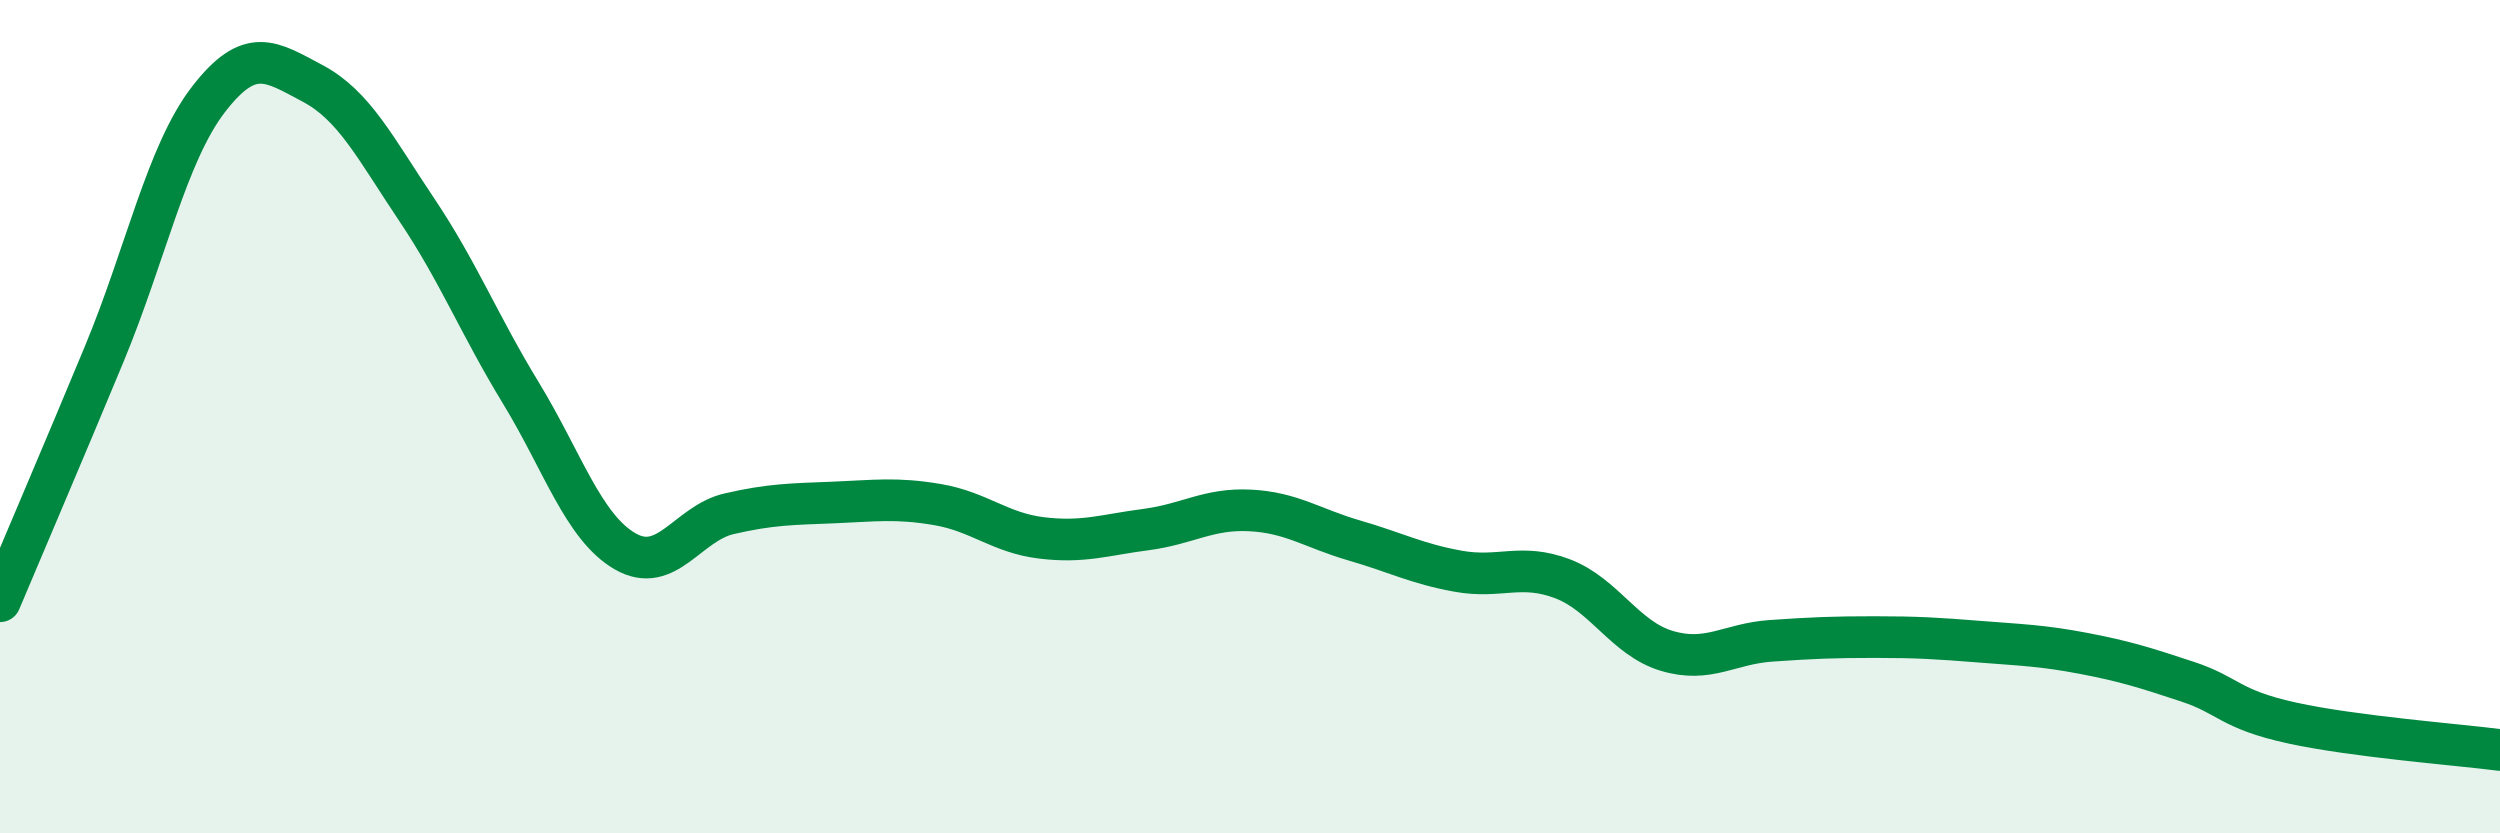
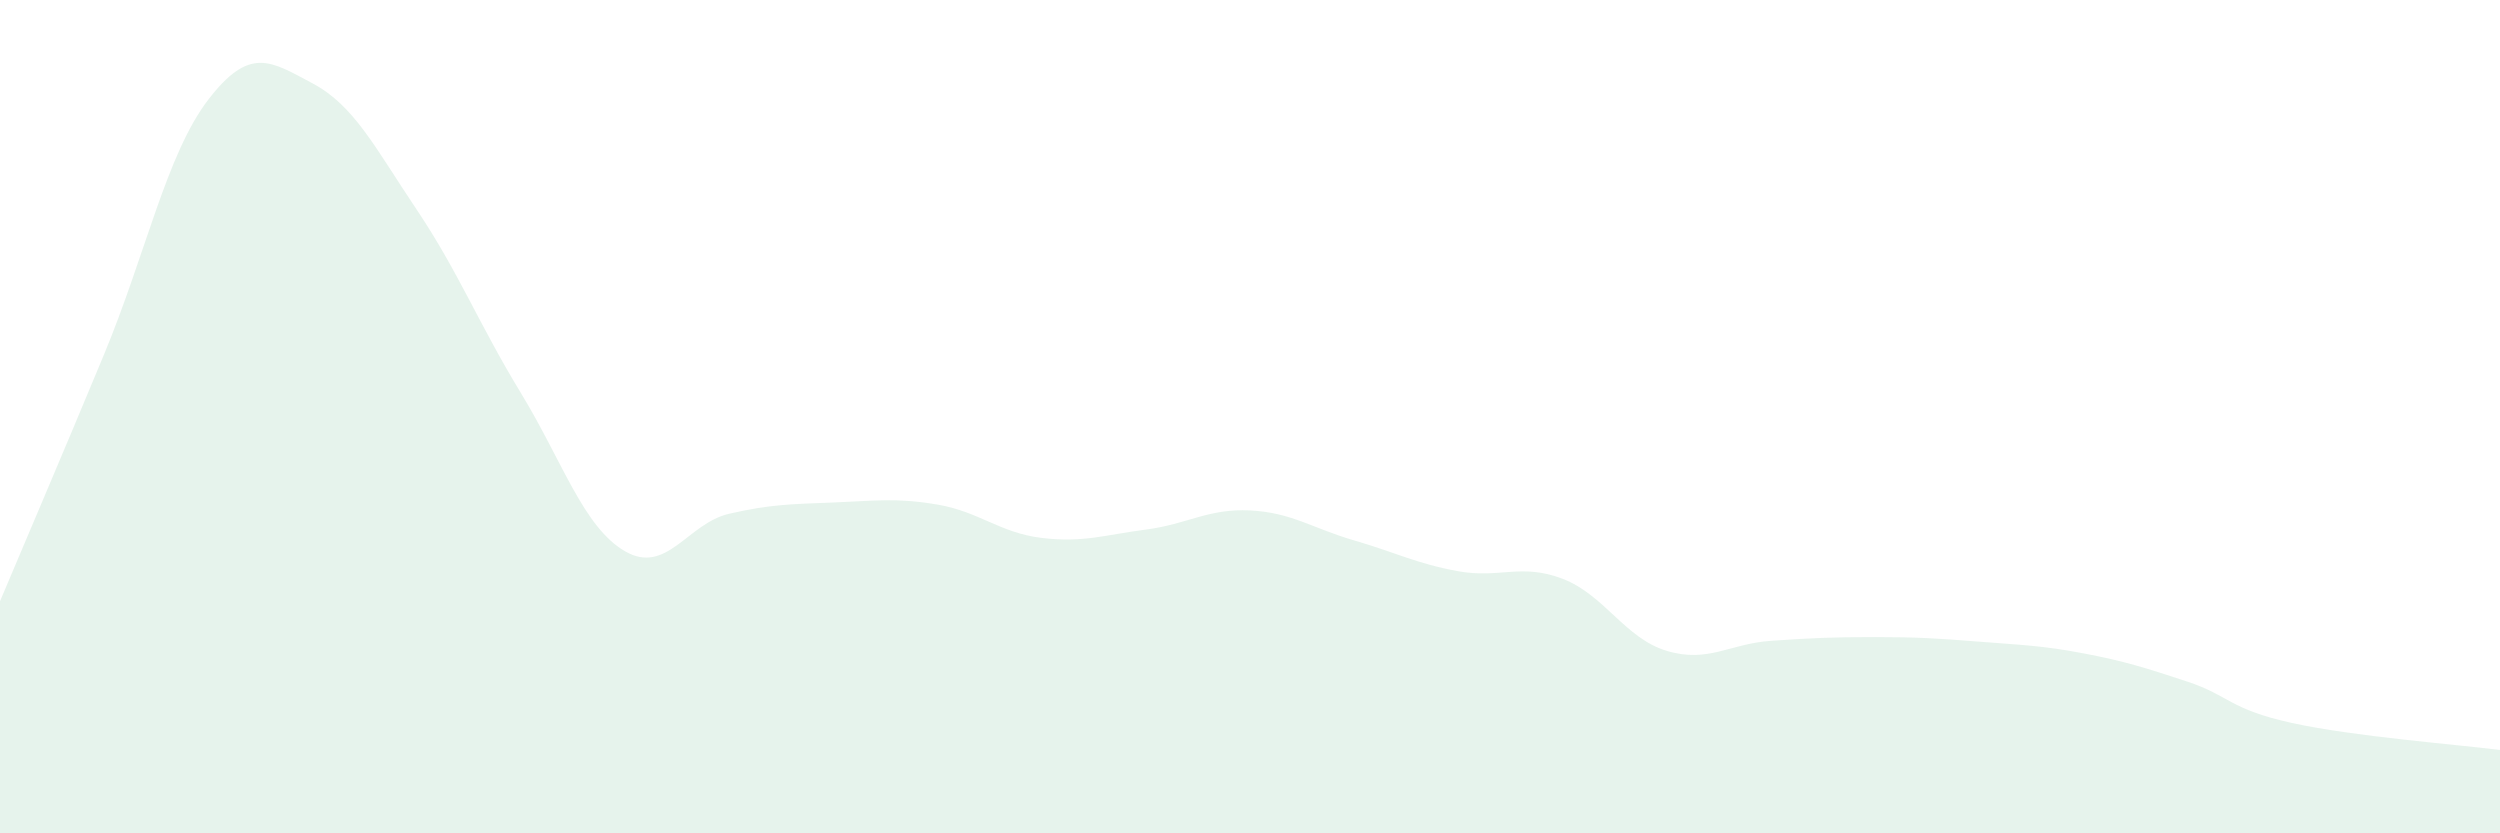
<svg xmlns="http://www.w3.org/2000/svg" width="60" height="20" viewBox="0 0 60 20">
  <path d="M 0,14.43 C 0.5,13.24 1.5,10.91 2.5,8.5 C 3.5,6.09 4,3.69 5,2.39 C 6,1.09 6.5,1.47 7.5,2 C 8.5,2.53 9,3.54 10,5.03 C 11,6.52 11.5,7.79 12.5,9.43 C 13.5,11.07 14,12.65 15,13.23 C 16,13.81 16.5,12.56 17.5,12.33 C 18.5,12.1 19,12.1 20,12.06 C 21,12.02 21.5,11.94 22.5,12.11 C 23.5,12.28 24,12.79 25,12.91 C 26,13.03 26.5,12.84 27.5,12.71 C 28.5,12.58 29,12.2 30,12.25 C 31,12.3 31.5,12.68 32.5,12.97 C 33.5,13.26 34,13.53 35,13.71 C 36,13.89 36.5,13.51 37.5,13.89 C 38.5,14.27 39,15.32 40,15.62 C 41,15.92 41.5,15.45 42.5,15.38 C 43.5,15.31 44,15.29 45,15.29 C 46,15.29 46.5,15.32 47.5,15.4 C 48.5,15.48 49,15.49 50,15.68 C 51,15.87 51.5,16.03 52.5,16.36 C 53.5,16.69 53.5,17.02 55,17.35 C 56.5,17.68 59,17.87 60,18L60 20L0 20Z" fill="#008740" opacity="0.1" stroke-linecap="round" stroke-linejoin="round" />
-   <path d="M 0,14.43 C 0.5,13.24 1.5,10.91 2.5,8.5 C 3.5,6.09 4,3.69 5,2.39 C 6,1.09 6.5,1.47 7.5,2 C 8.5,2.53 9,3.54 10,5.03 C 11,6.52 11.5,7.79 12.5,9.43 C 13.5,11.07 14,12.65 15,13.23 C 16,13.81 16.5,12.56 17.5,12.33 C 18.5,12.1 19,12.1 20,12.06 C 21,12.02 21.5,11.94 22.5,12.11 C 23.5,12.28 24,12.79 25,12.91 C 26,13.03 26.5,12.84 27.5,12.71 C 28.5,12.58 29,12.2 30,12.25 C 31,12.3 31.5,12.68 32.5,12.97 C 33.5,13.26 34,13.53 35,13.71 C 36,13.89 36.5,13.51 37.5,13.89 C 38.5,14.27 39,15.32 40,15.62 C 41,15.92 41.5,15.45 42.5,15.38 C 43.5,15.31 44,15.29 45,15.29 C 46,15.29 46.5,15.32 47.5,15.4 C 48.5,15.48 49,15.49 50,15.68 C 51,15.87 51.5,16.03 52.5,16.36 C 53.5,16.69 53.5,17.02 55,17.35 C 56.5,17.68 59,17.87 60,18" stroke="#008740" stroke-width="1" fill="none" stroke-linecap="round" stroke-linejoin="round" />
</svg>